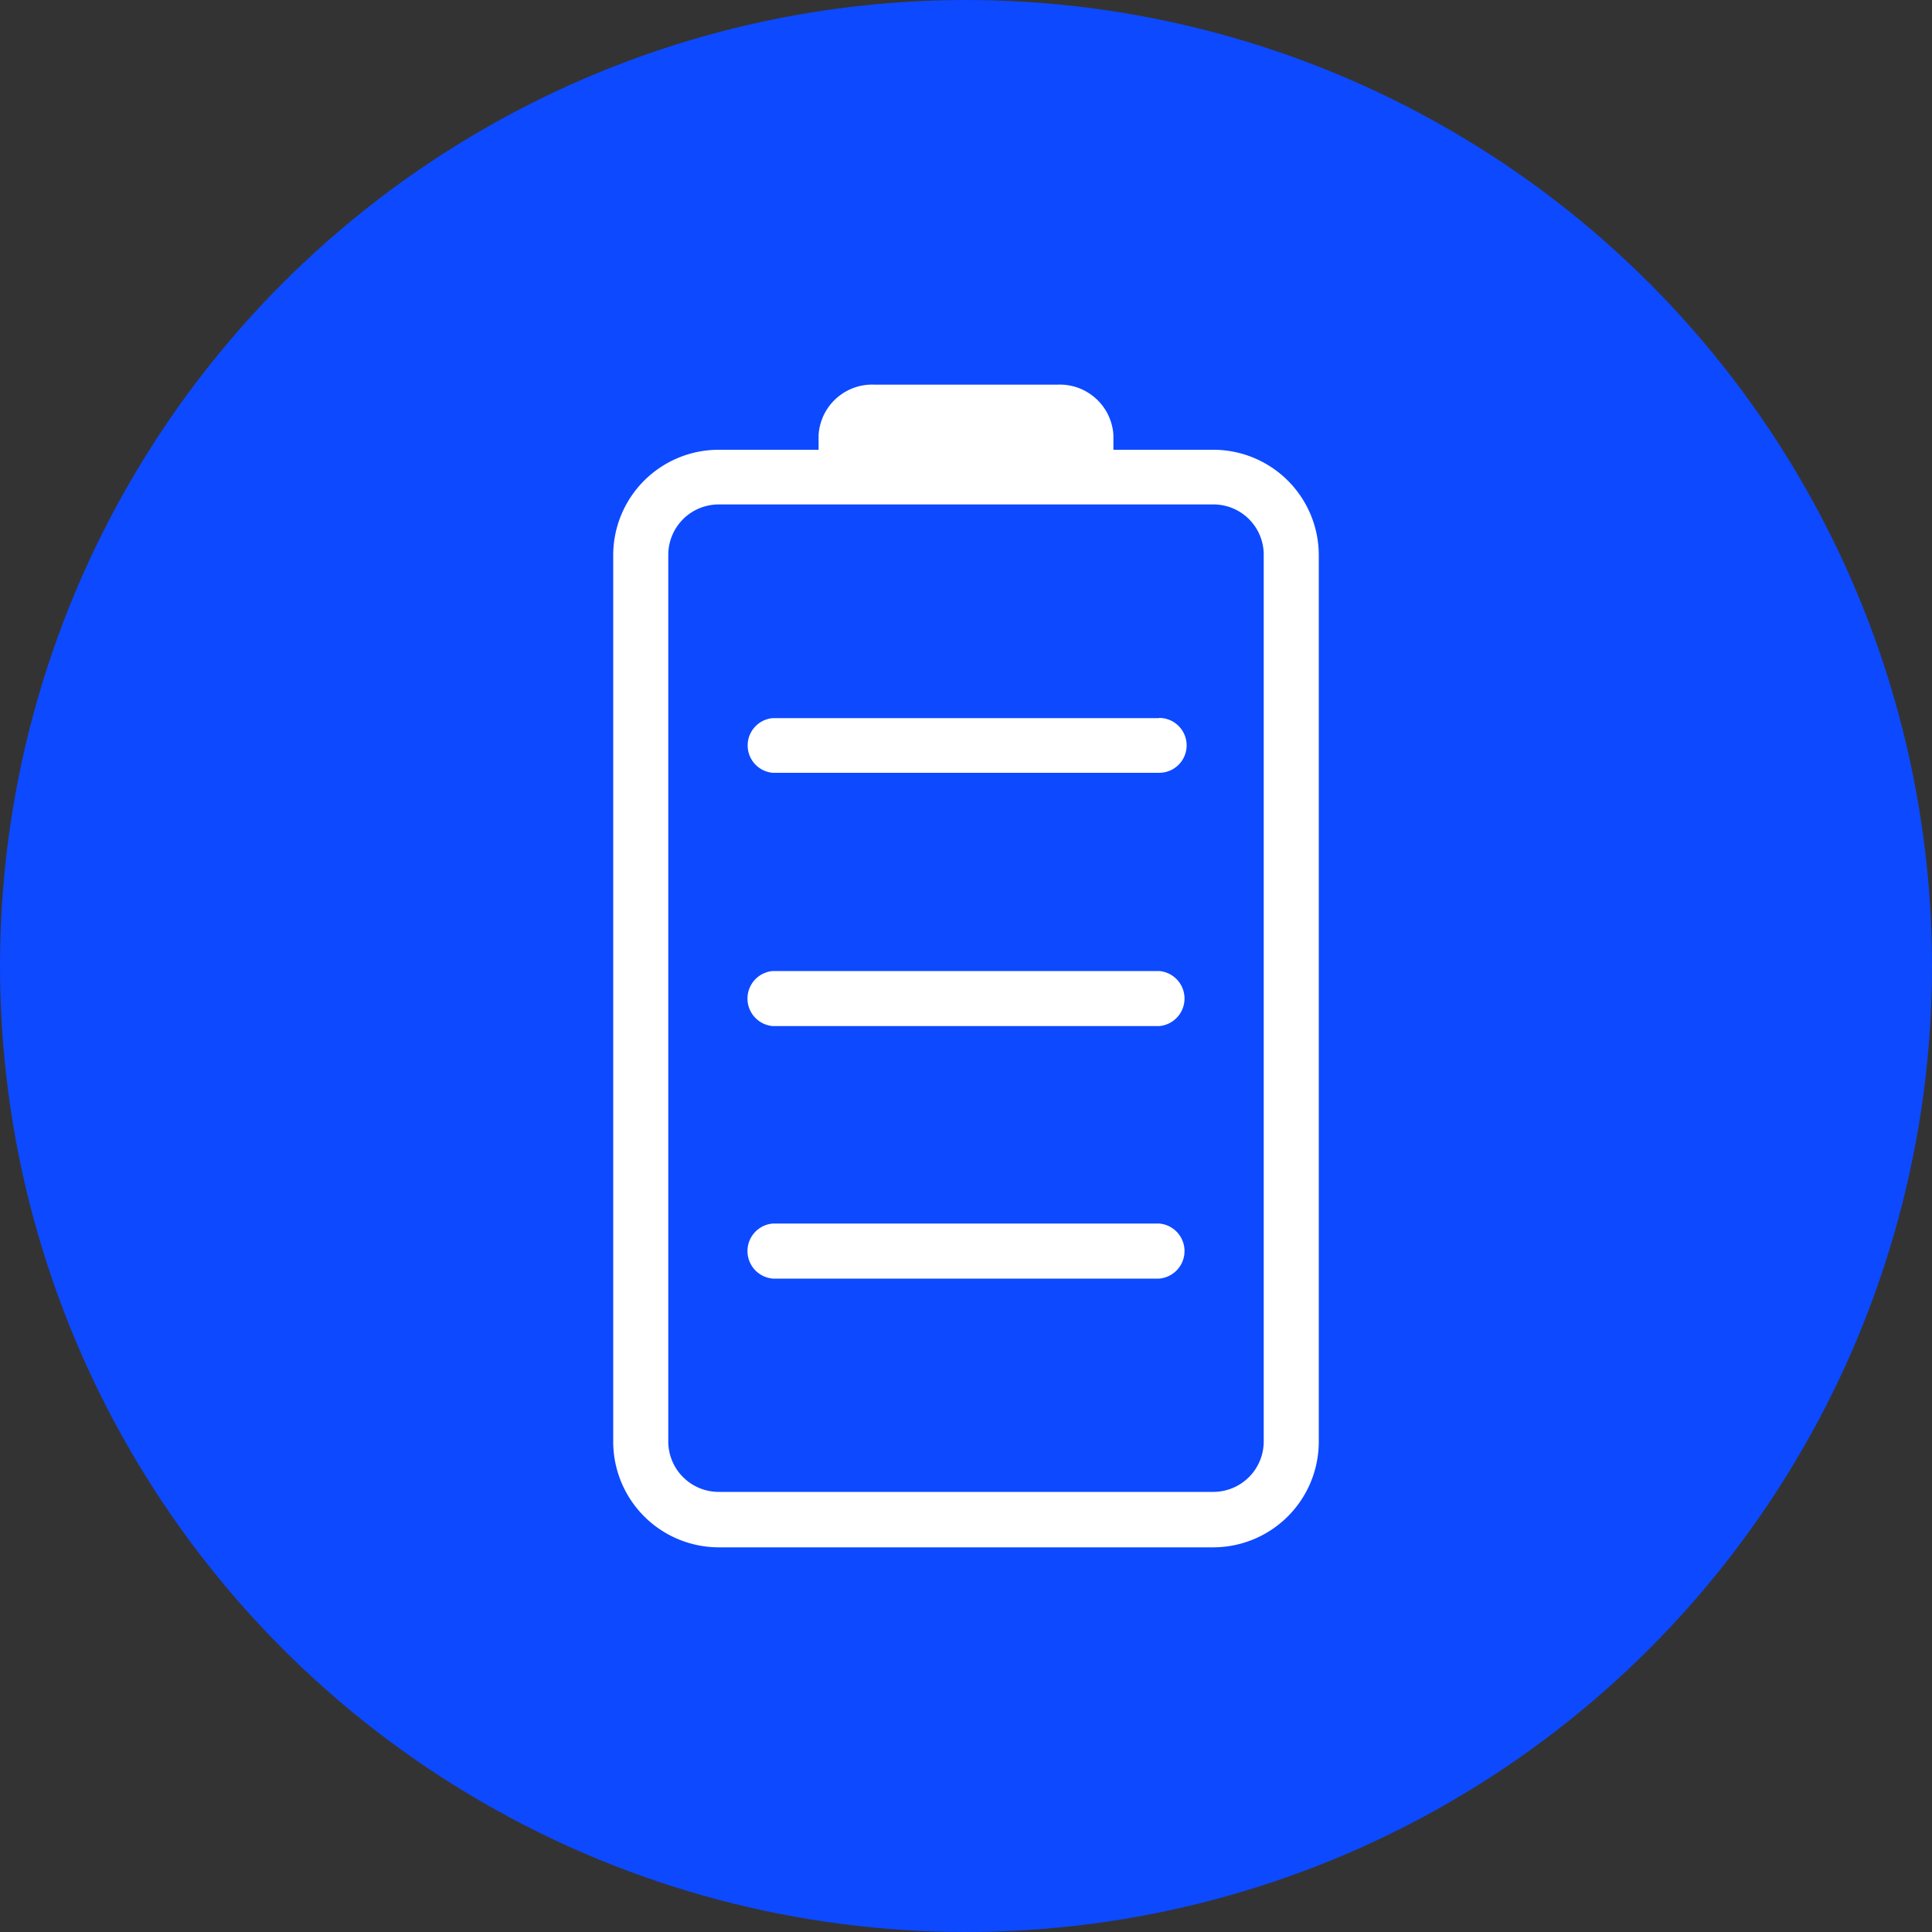
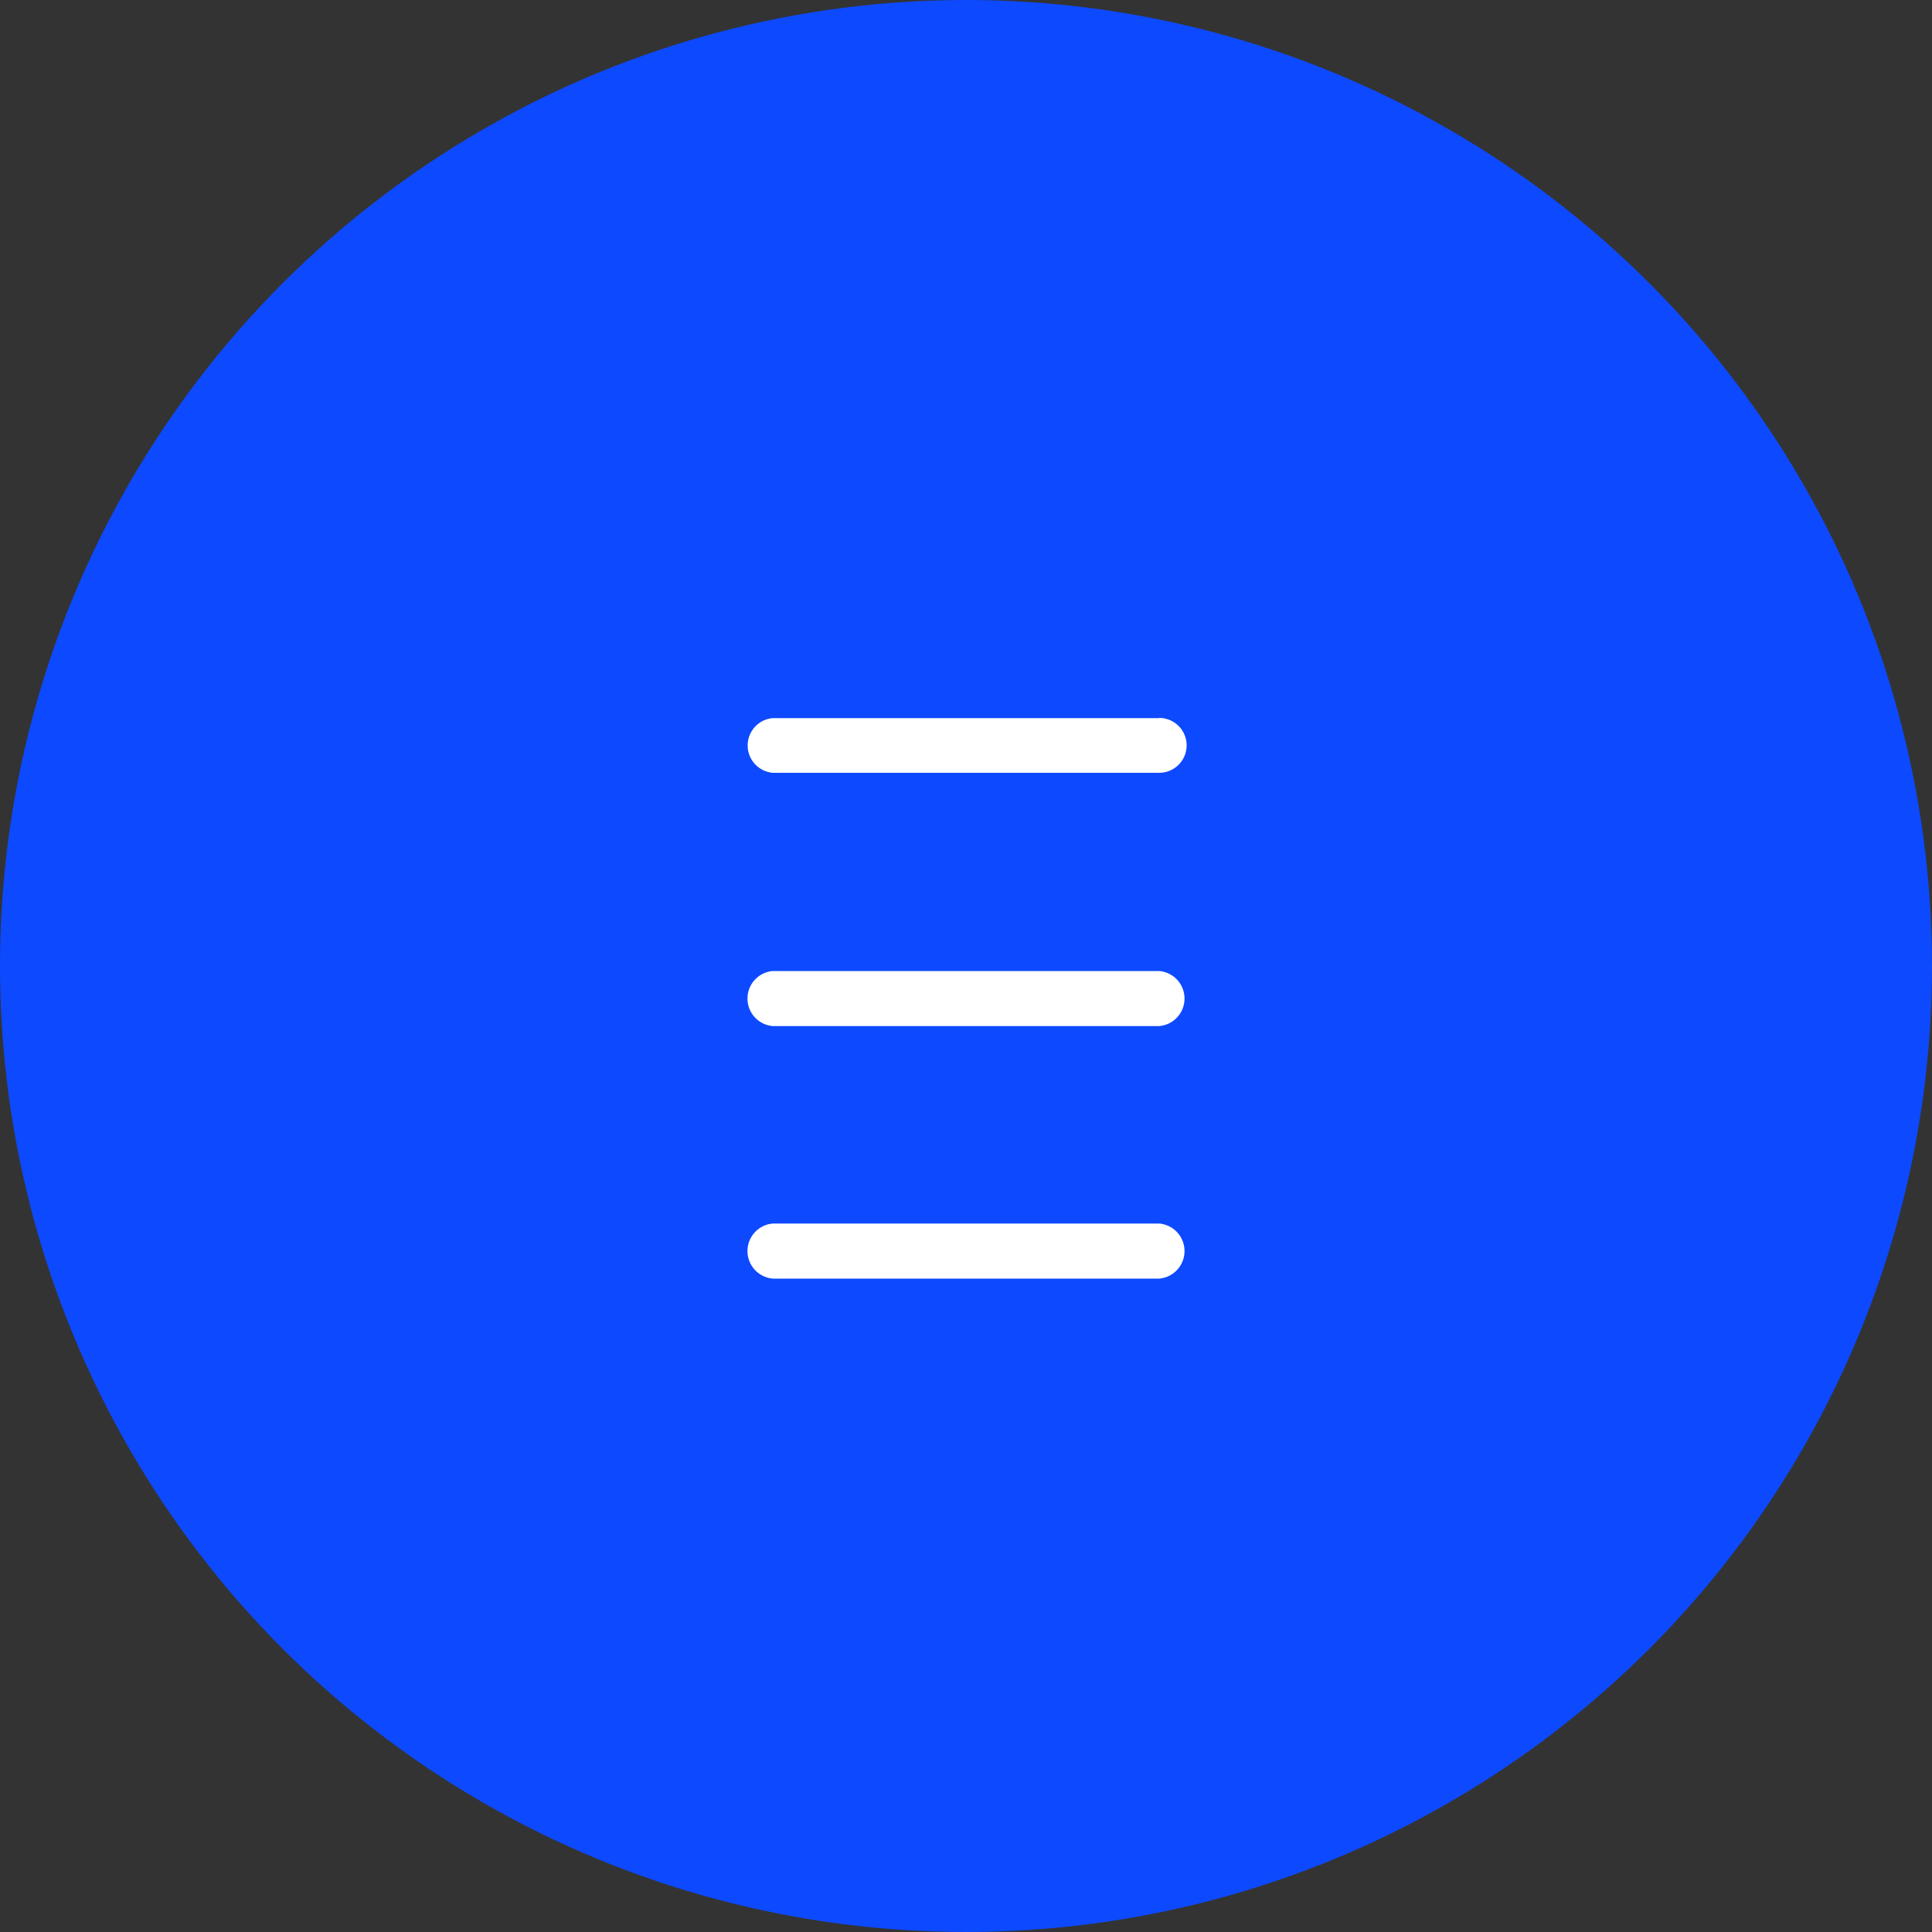
<svg xmlns="http://www.w3.org/2000/svg" id="图层_1" data-name="图层 1" viewBox="0 0 100 100">
  <rect x="0" y="0" width="100" height="100" fill="#333333" stroke="none" />
  <defs>
    <style>.cls-1{fill:#0d49ff;}.cls-2{fill:#fff;}</style>
  </defs>
  <title>产品亮点</title>
  <circle class="cls-1" cx="50" cy="50" r="50" />
  <path class="cls-2" d="M60,50.26H40a1.43,1.43,0,0,0,0,2.85H60a1.43,1.43,0,0,0,0-2.85Z" />
  <path class="cls-2" d="M60,63.33H40a1.43,1.43,0,0,0,0,2.85H60a1.43,1.43,0,0,0,0-2.85Z" />
  <path class="cls-2" d="M60,37.17H40A1.42,1.42,0,0,0,40,40H60a1.42,1.42,0,0,0,0-2.84Z" />
-   <path class="cls-2" d="M62.8,23.28H57.63v-.76a2.78,2.78,0,0,0-2.92-2.61H45.29a2.78,2.78,0,0,0-2.92,2.61v.76H37.2a5.46,5.46,0,0,0-5.46,5.45v45.9a5.47,5.47,0,0,0,5.46,5.46H62.79a5.47,5.47,0,0,0,5.47-5.46V28.73A5.46,5.46,0,0,0,62.8,23.28Zm2.61,51.34a2.61,2.61,0,0,1-2.61,2.6H37.2a2.61,2.61,0,0,1-2.61-2.6V28.72a2.61,2.61,0,0,1,2.61-2.61v0H62.8a2.6,2.6,0,0,1,2.61,2.6Z" />
</svg>